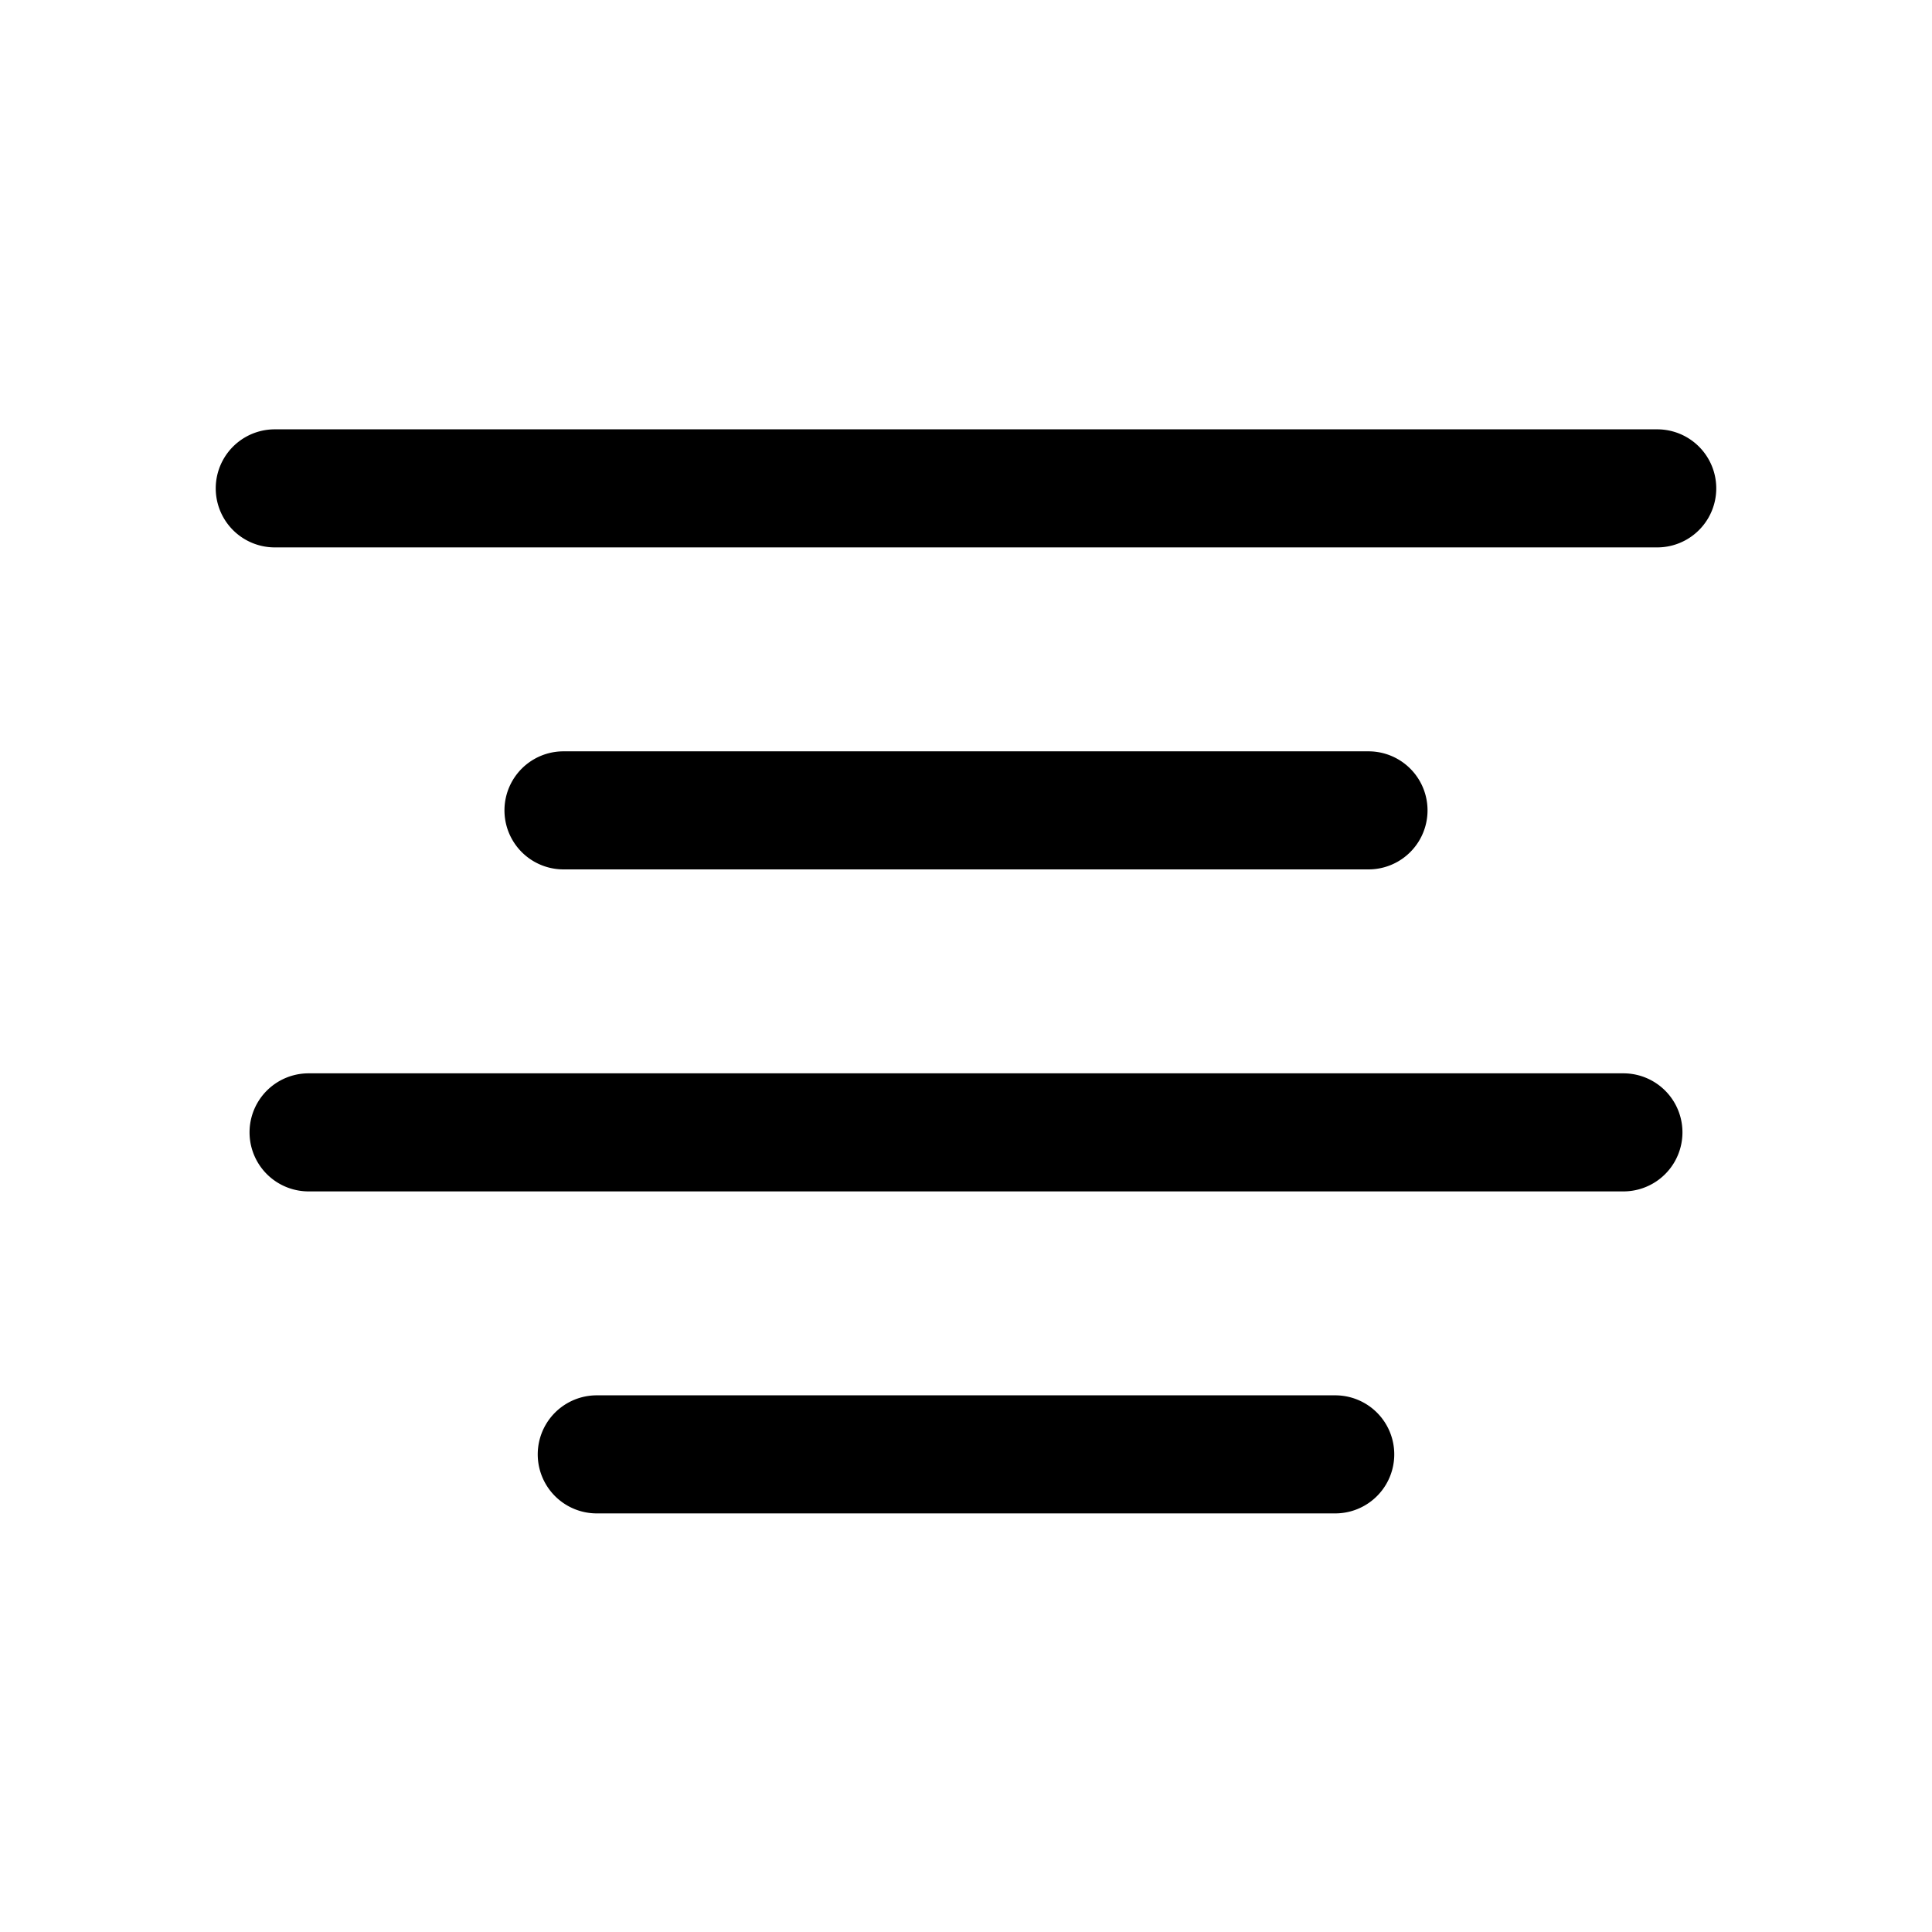
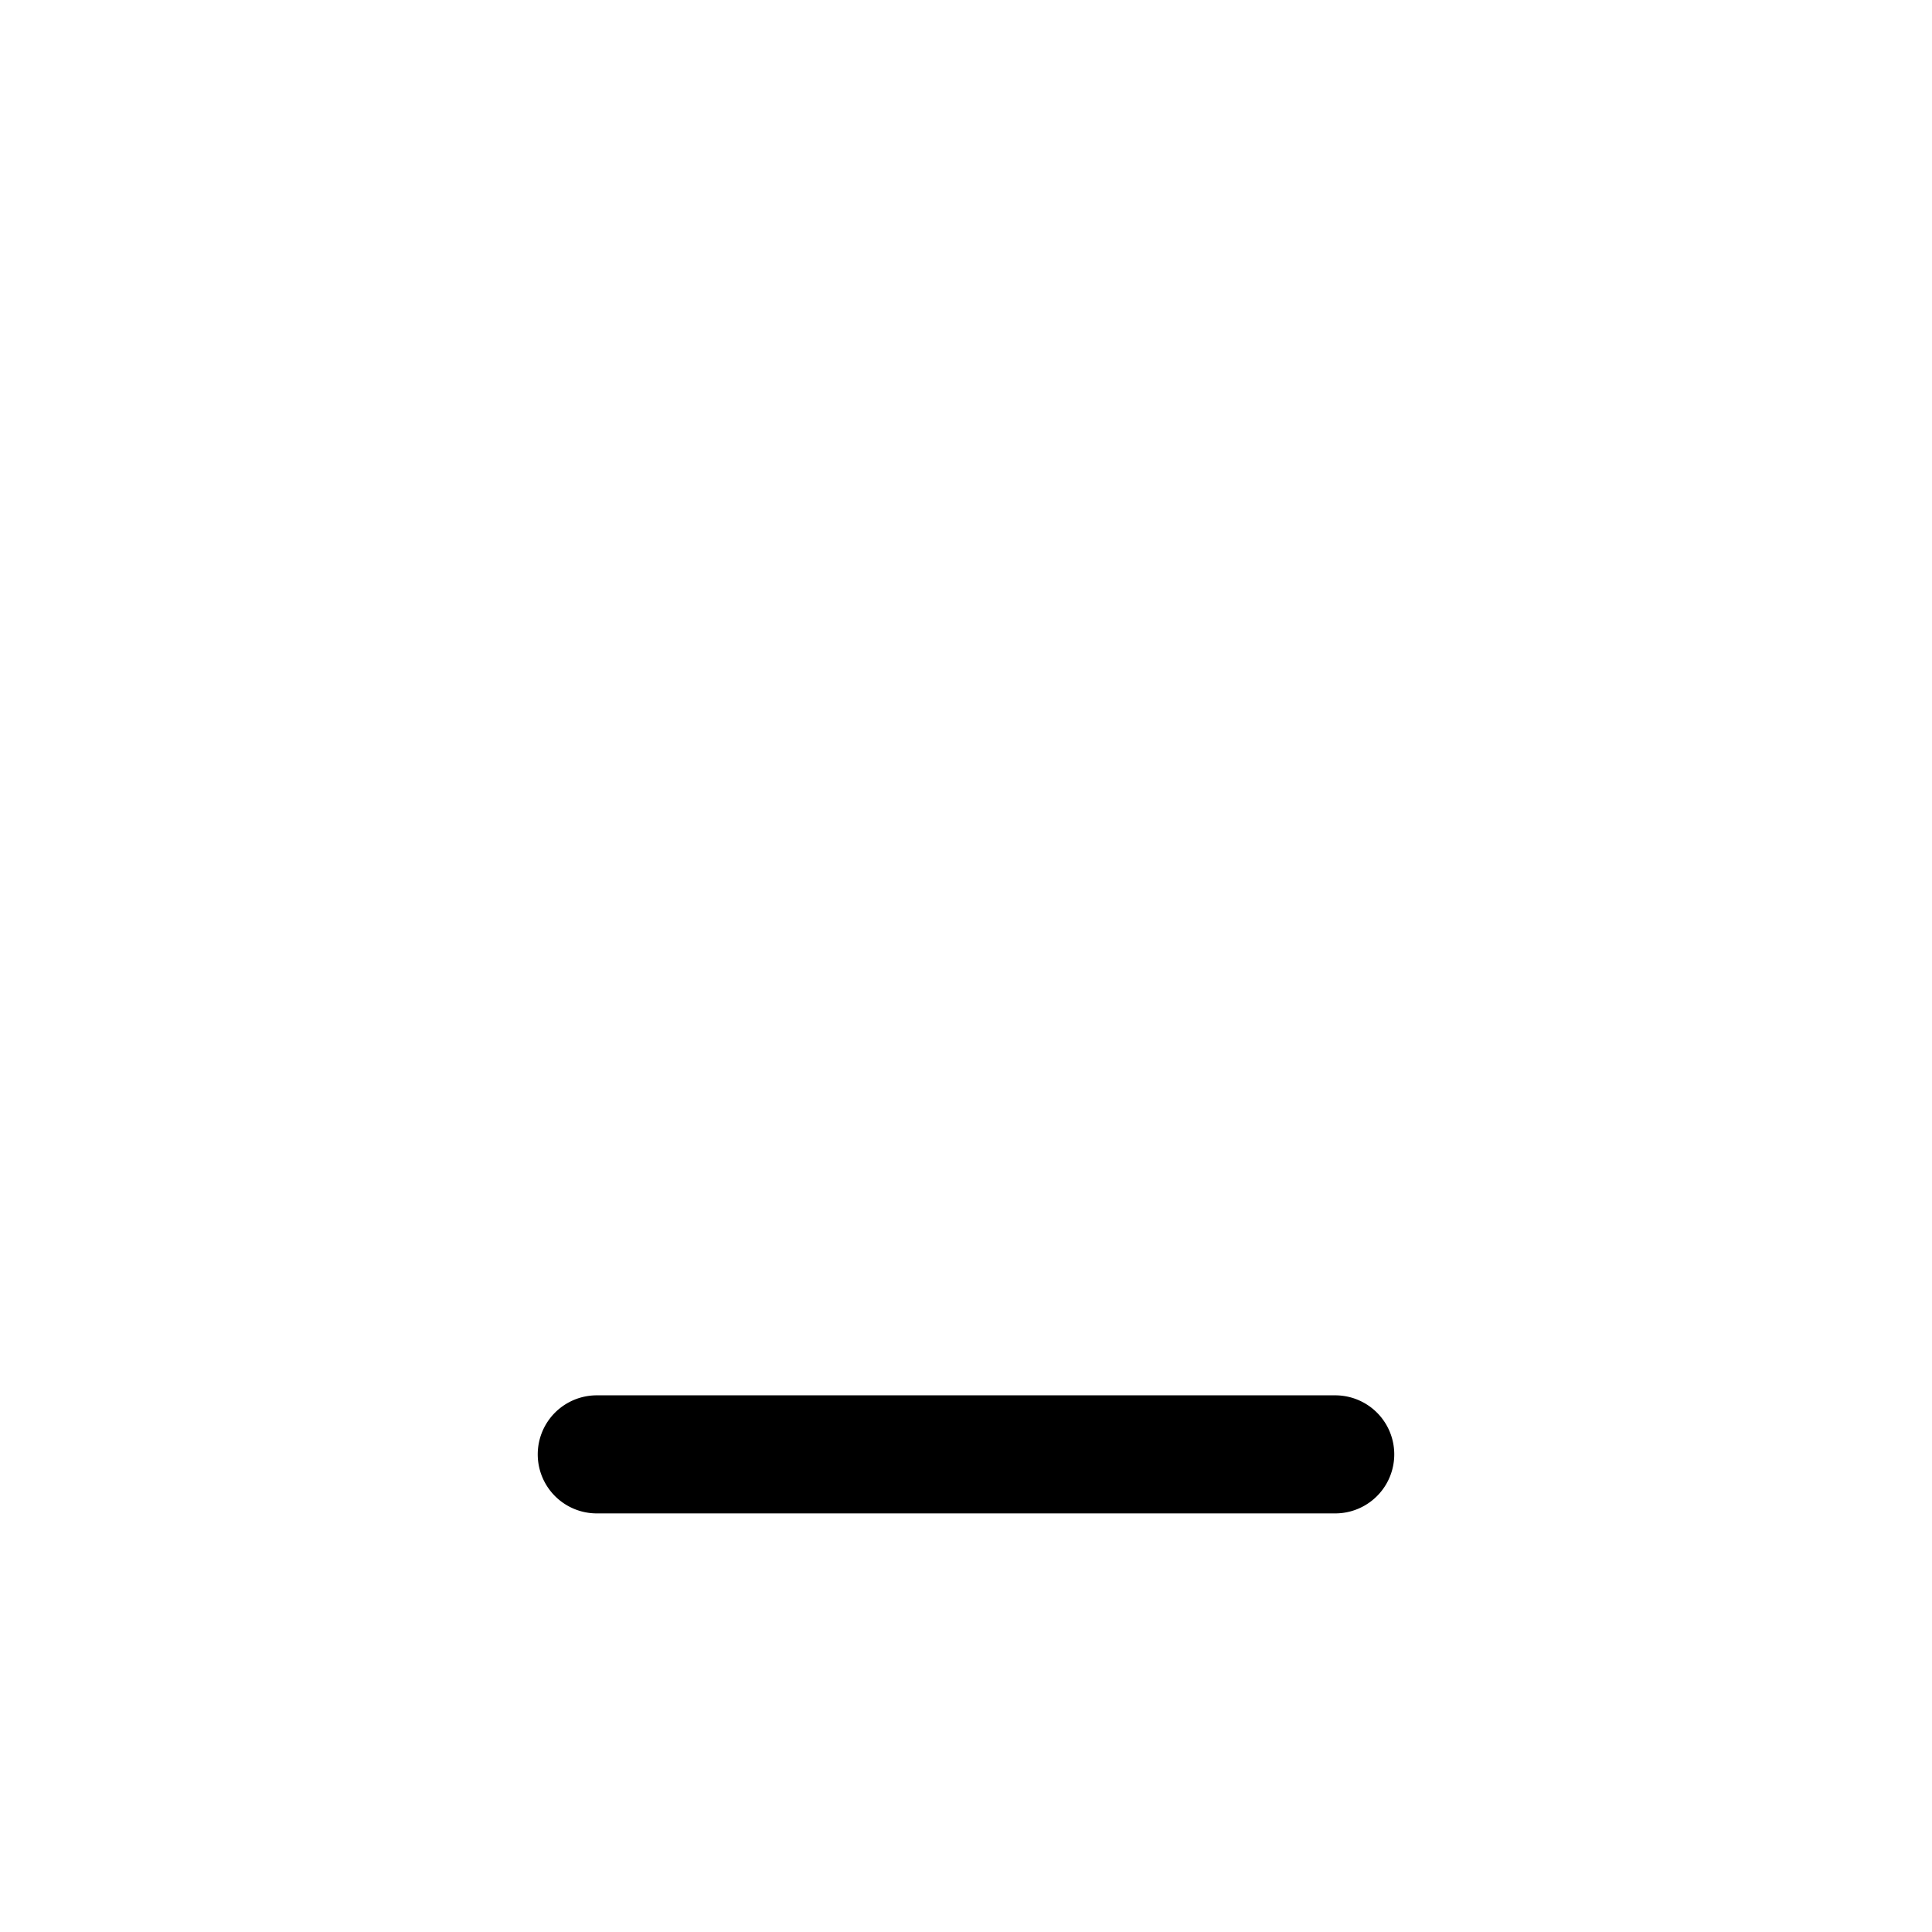
<svg xmlns="http://www.w3.org/2000/svg" width="800" height="800" viewBox="0 0 36 36">
-   <path fill="currentColor" d="M30.88 8H5.12a1.1 1.1 0 0 0 0 2.2h25.76a1.1 1.1 0 1 0 0-2.2" class="clr-i-outline clr-i-outline-path-1" />
-   <path fill="currentColor" d="M25.5 16.2a1.1 1.1 0 1 0 0-2.2h-15a1.1 1.1 0 1 0 0 2.2Z" class="clr-i-outline clr-i-outline-path-2" />
-   <path fill="currentColor" d="M30.25 20H5.75a1.1 1.1 0 0 0 0 2.2h24.5a1.1 1.1 0 0 0 0-2.2" class="clr-i-outline clr-i-outline-path-3" />
  <path fill="currentColor" d="M24.88 26H11.12a1.1 1.1 0 1 0 0 2.2h13.76a1.1 1.1 0 1 0 0-2.2" class="clr-i-outline clr-i-outline-path-4" />
  <path fill="none" d="M0 0h36v36H0z" />
</svg>